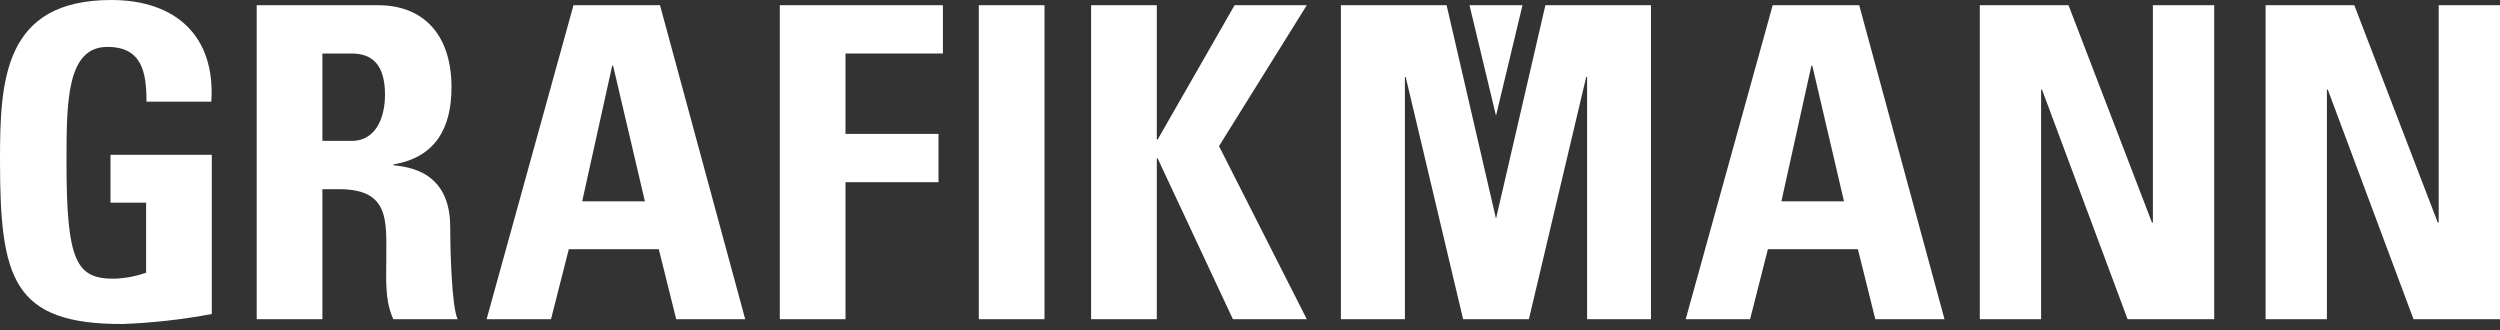
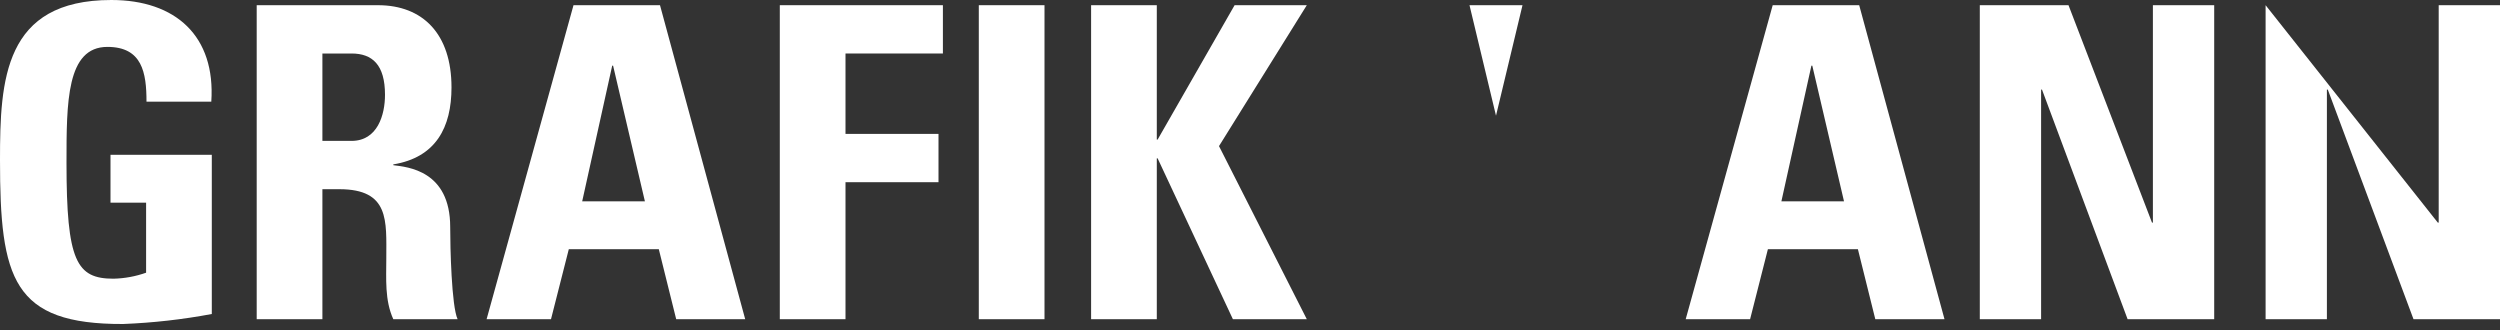
<svg xmlns="http://www.w3.org/2000/svg" width="100%" height="100%" viewBox="0 0 250 33" version="1.1" xml:space="preserve" style="fill-rule:evenodd;clip-rule:evenodd;stroke-linejoin:round;stroke-miterlimit:2;">
  <rect x="0" y="0" width="250" height="33" fill="#333333" stroke="none" />
  <path d="M14.65,10.17C14.65,7.26 14.22,4.69 10.74,4.69C6.65,4.69 6.65,10.22 6.65,16.31C6.65,26.13 7.65,27.87 11.35,27.87C12.462,27.844 13.562,27.641 14.61,27.27L14.61,20.27L11.05,20.27L11.05,15.48L21.18,15.48L21.18,31.4C18.252,31.95 15.287,32.284 12.31,32.4C1.26,32.44 0,27.87 0,16C0,8 0.39,0 11.13,0C17.57,0 21.57,3.61 21.13,10.17L14.65,10.17Z" style="fill:white;fill-rule:nonzero;" />
  <path d="M32.24,14.09L35.15,14.09C37.76,14.09 38.5,11.48 38.5,9.48C38.5,6.48 37.24,5.35 35.15,5.35L32.24,5.35L32.24,14.09ZM32.24,31.92L25.67,31.92L25.67,0.52L37.8,0.52C42.28,0.52 45.15,3.39 45.15,8.74C45.15,12.74 43.59,15.74 39.33,16.44L39.33,16.52C40.76,16.7 45.02,17.05 45.02,22.7C45.02,24.7 45.15,30.61 45.76,31.92L39.33,31.92C38.46,30.01 38.63,27.87 38.63,25.83C38.63,22.09 38.98,18.92 33.93,18.92L32.24,18.92L32.24,31.92Z" style="fill:white;fill-rule:nonzero;" />
  <path d="M61.31,6.57L61.22,6.57L58.22,20.13L64.49,20.13L61.31,6.57ZM48.66,31.92L57.35,0.52L66,0.52L74.52,31.92L67.62,31.92L65.88,24.92L56.88,24.92L55.1,31.92L48.66,31.92Z" style="fill:white;fill-rule:nonzero;" />
  <path d="M77.98,31.92L77.98,0.52L94.29,0.52L94.29,5.35L84.55,5.35L84.55,13.39L93.85,13.39L93.85,18.22L84.55,18.22L84.55,31.92L77.98,31.92Z" style="fill:white;fill-rule:nonzero;" />
  <rect x="97.88" y="0.52" width="6.57" height="31.4" style="fill:white;fill-rule:nonzero;" />
  <path d="M123.46,0.52L130.68,0.52L121.9,14.61L130.68,31.92L123.29,31.92L115.76,15.83L115.68,15.83L115.68,31.92L109.11,31.92L109.11,0.52L115.68,0.52L115.68,13.96L115.76,13.96L123.46,0.52Z" style="fill:white;fill-rule:nonzero;" />
-   <path d="M134.09,31.92L134.09,0.52L144.66,0.52L149.6,21.87L154.54,0.52L165.1,0.52L165.1,31.92L158.71,31.92L158.71,7.7L158.62,7.7L152.89,31.92L146.31,31.92L140.57,7.7L140.49,7.7L140.49,31.92L134.09,31.92Z" style="fill:white;fill-rule:nonzero;" />
  <path d="M181.23,6.57L181.14,6.57L178.14,20.13L184.4,20.13L181.23,6.57ZM168.57,31.92L177.27,0.52L185.92,0.52L194.45,31.92L187.53,31.92L185.79,24.92L176.79,24.92L175.01,31.92L168.57,31.92Z" style="fill:white;fill-rule:nonzero;" />
  <path d="M197.98,31.92L197.98,0.52L206.85,0.52L215.2,22.26L215.29,22.26L215.29,0.52L221.42,0.52L221.42,31.92L212.76,31.92L204.2,8.96L204.11,8.96L204.11,31.92L197.98,31.92Z" style="fill:white;fill-rule:nonzero;" />
-   <path d="M226.56,31.92L226.56,0.52L235.43,0.52L243.78,22.26L243.87,22.26L243.87,0.52L250,0.52L250,31.92L241.35,31.92L232.78,8.96L232.69,8.96L232.69,31.92L226.56,31.92Z" style="fill:white;fill-rule:nonzero;" />
+   <path d="M226.56,31.92L226.56,0.52L243.78,22.26L243.87,22.26L243.87,0.52L250,0.52L250,31.92L241.35,31.92L232.78,8.96L232.69,8.96L232.69,31.92L226.56,31.92Z" style="fill:white;fill-rule:nonzero;" />
  <path d="M146.95,0.52L152.25,0.52L149.6,11.57L146.95,0.52Z" style="fill:white;fill-rule:nonzero;" />
</svg>